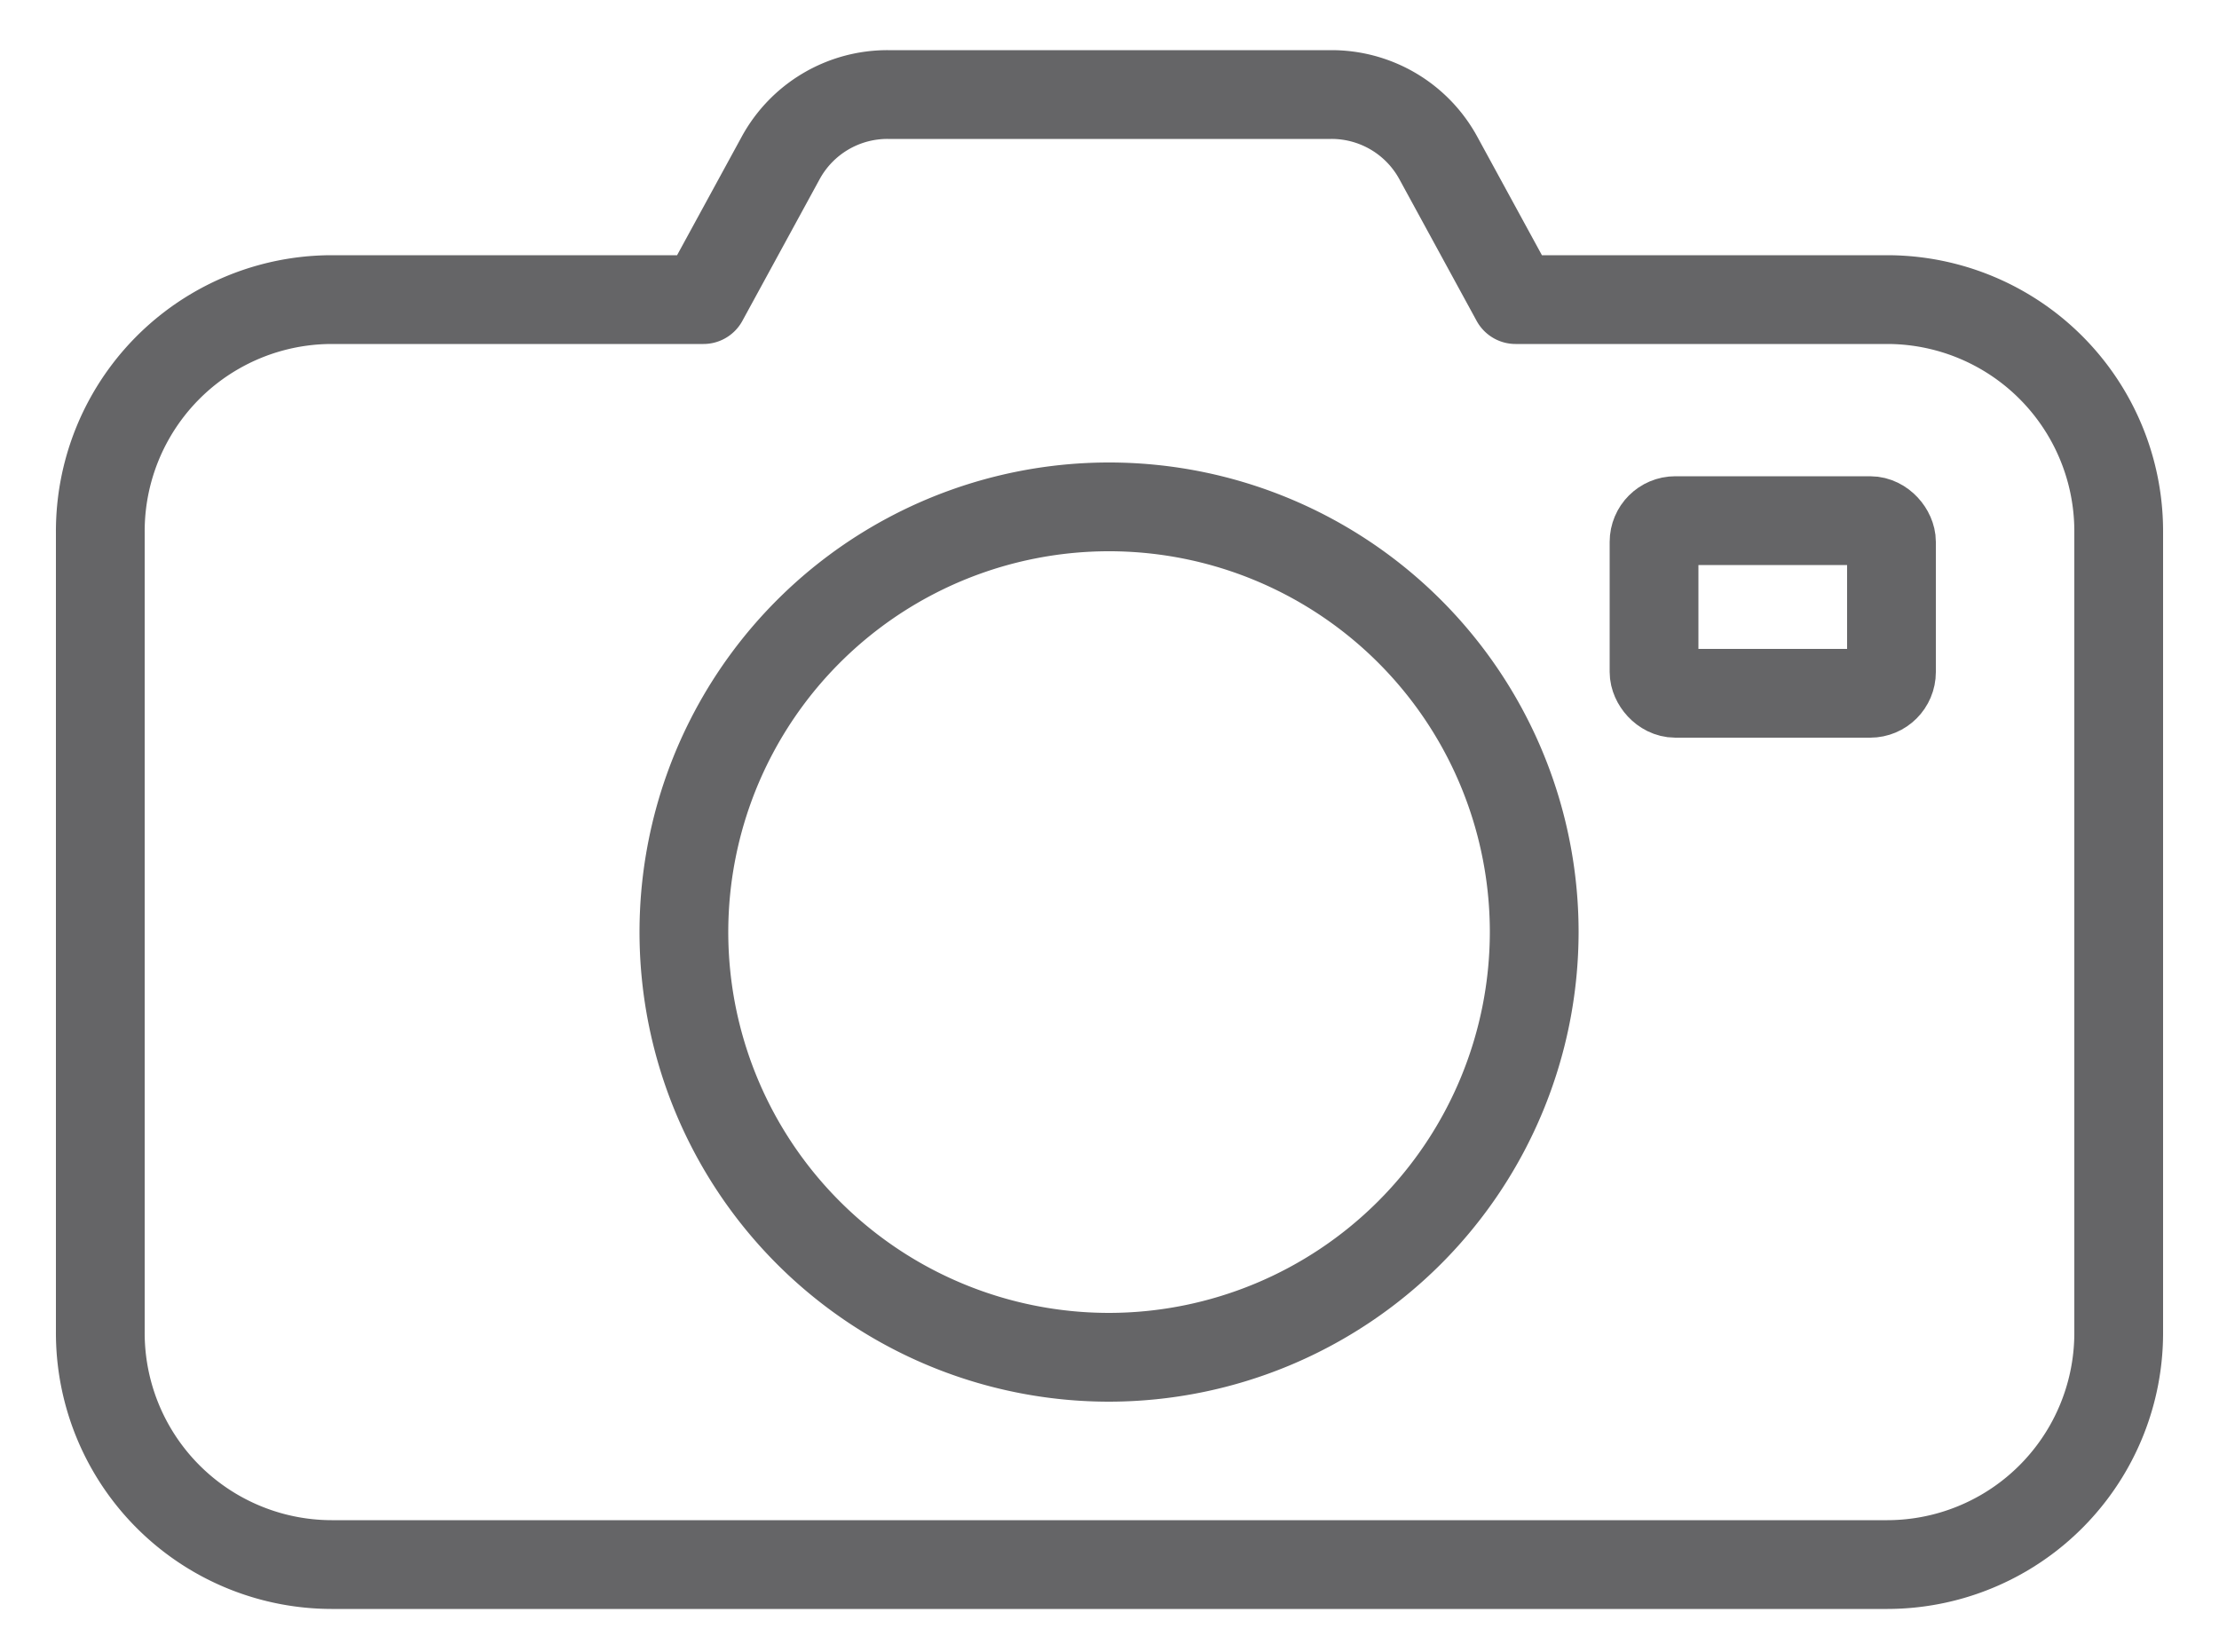
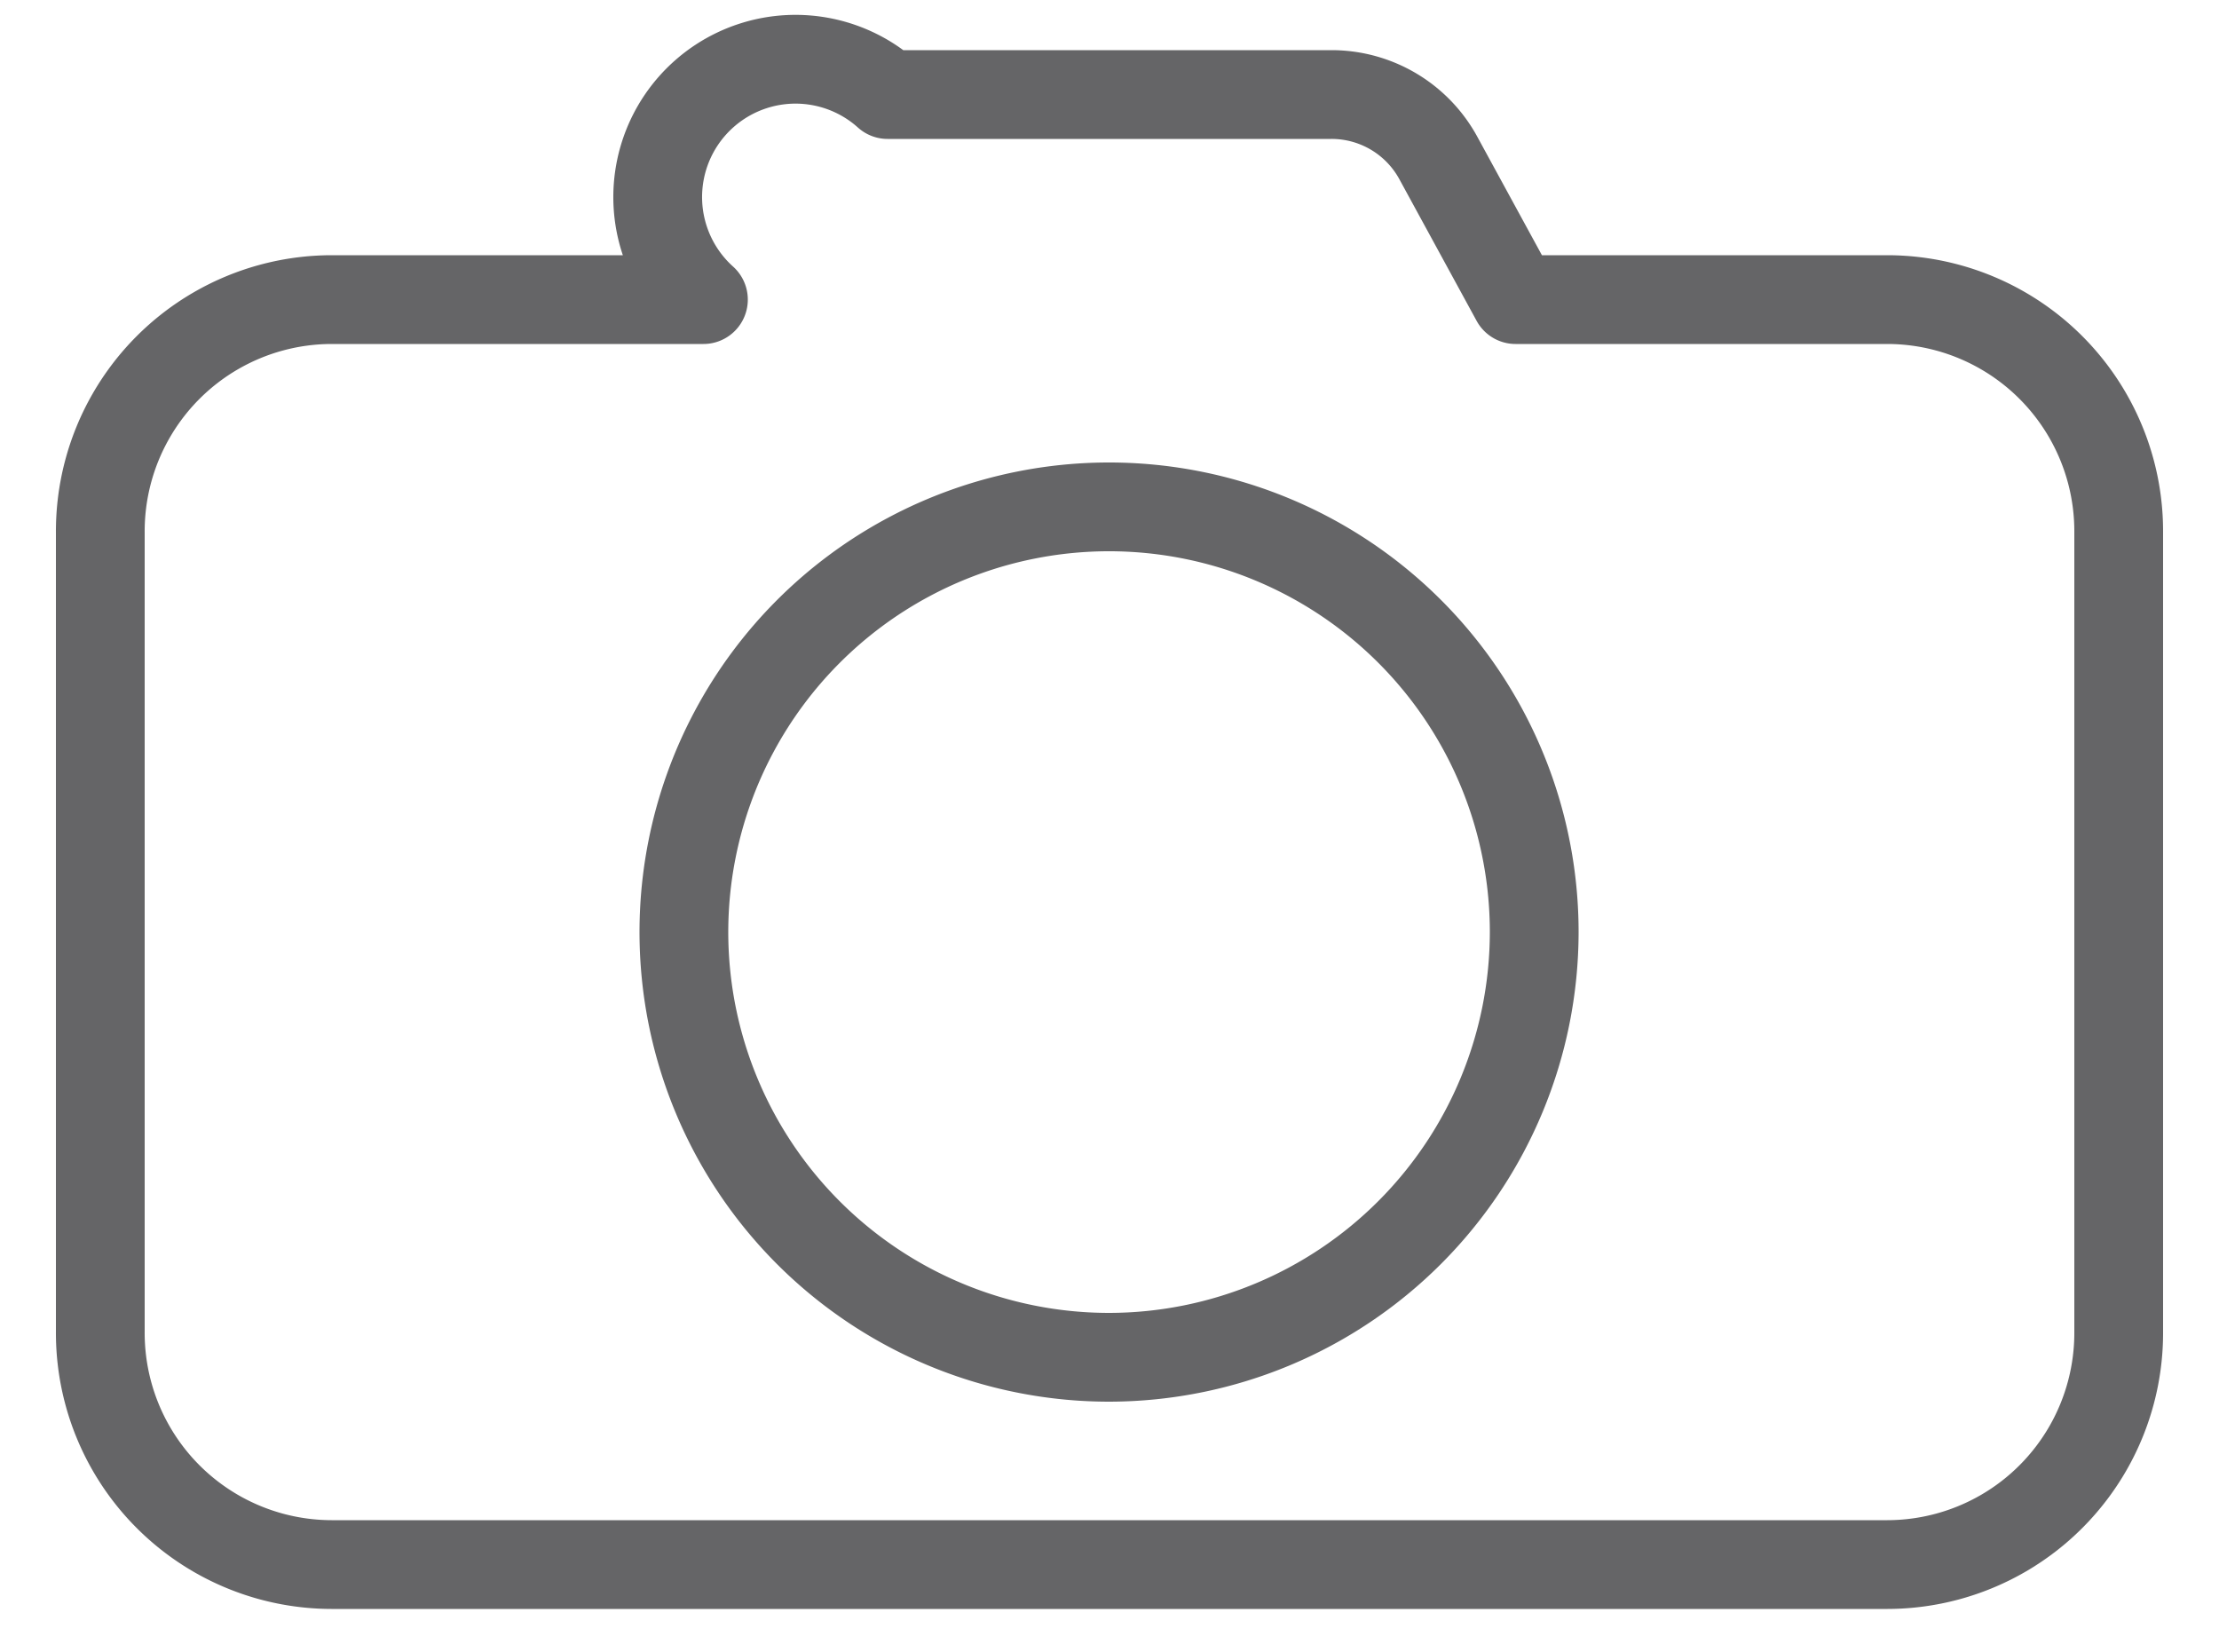
<svg xmlns="http://www.w3.org/2000/svg" id="Layer_1" data-name="Layer 1" viewBox="0 0 50 37.23">
  <defs>
    <style>.cls-1{fill:none;stroke:#656567;stroke-linecap:round;stroke-linejoin:round;stroke-width:2px;}</style>
  </defs>
  <title>icon-camera</title>
  <g id="CAMERA_2" data-name="CAMERA 2">
-     <path id="camera" class="cls-1" d="M42.53,35.25H7.47A5.22,5.22,0,0,1,2.26,30V12A5.22,5.22,0,0,1,7.47,6.75h8.38l1.74-3.19A2.74,2.74,0,0,1,20,2.13H30a2.74,2.74,0,0,1,2.41,1.43l1.74,3.19h8.38A5.22,5.22,0,0,1,47.74,12V30A5.22,5.22,0,0,1,42.53,35.25ZM25,30.58A9.58,9.58,0,1,1,34.57,21,9.59,9.59,0,0,1,25,30.58Z" />
-     <rect class="cls-1" x="37.27" y="11.73" width="5.35" height="3.89" rx="0.48" />
+     <path id="camera" class="cls-1" d="M42.53,35.25H7.47A5.22,5.22,0,0,1,2.26,30V12A5.22,5.22,0,0,1,7.47,6.75h8.38A2.74,2.74,0,0,1,20,2.13H30a2.74,2.74,0,0,1,2.41,1.43l1.74,3.19h8.38A5.22,5.22,0,0,1,47.74,12V30A5.22,5.22,0,0,1,42.53,35.25ZM25,30.58A9.58,9.58,0,1,1,34.57,21,9.59,9.59,0,0,1,25,30.58Z" />
  </g>
</svg>